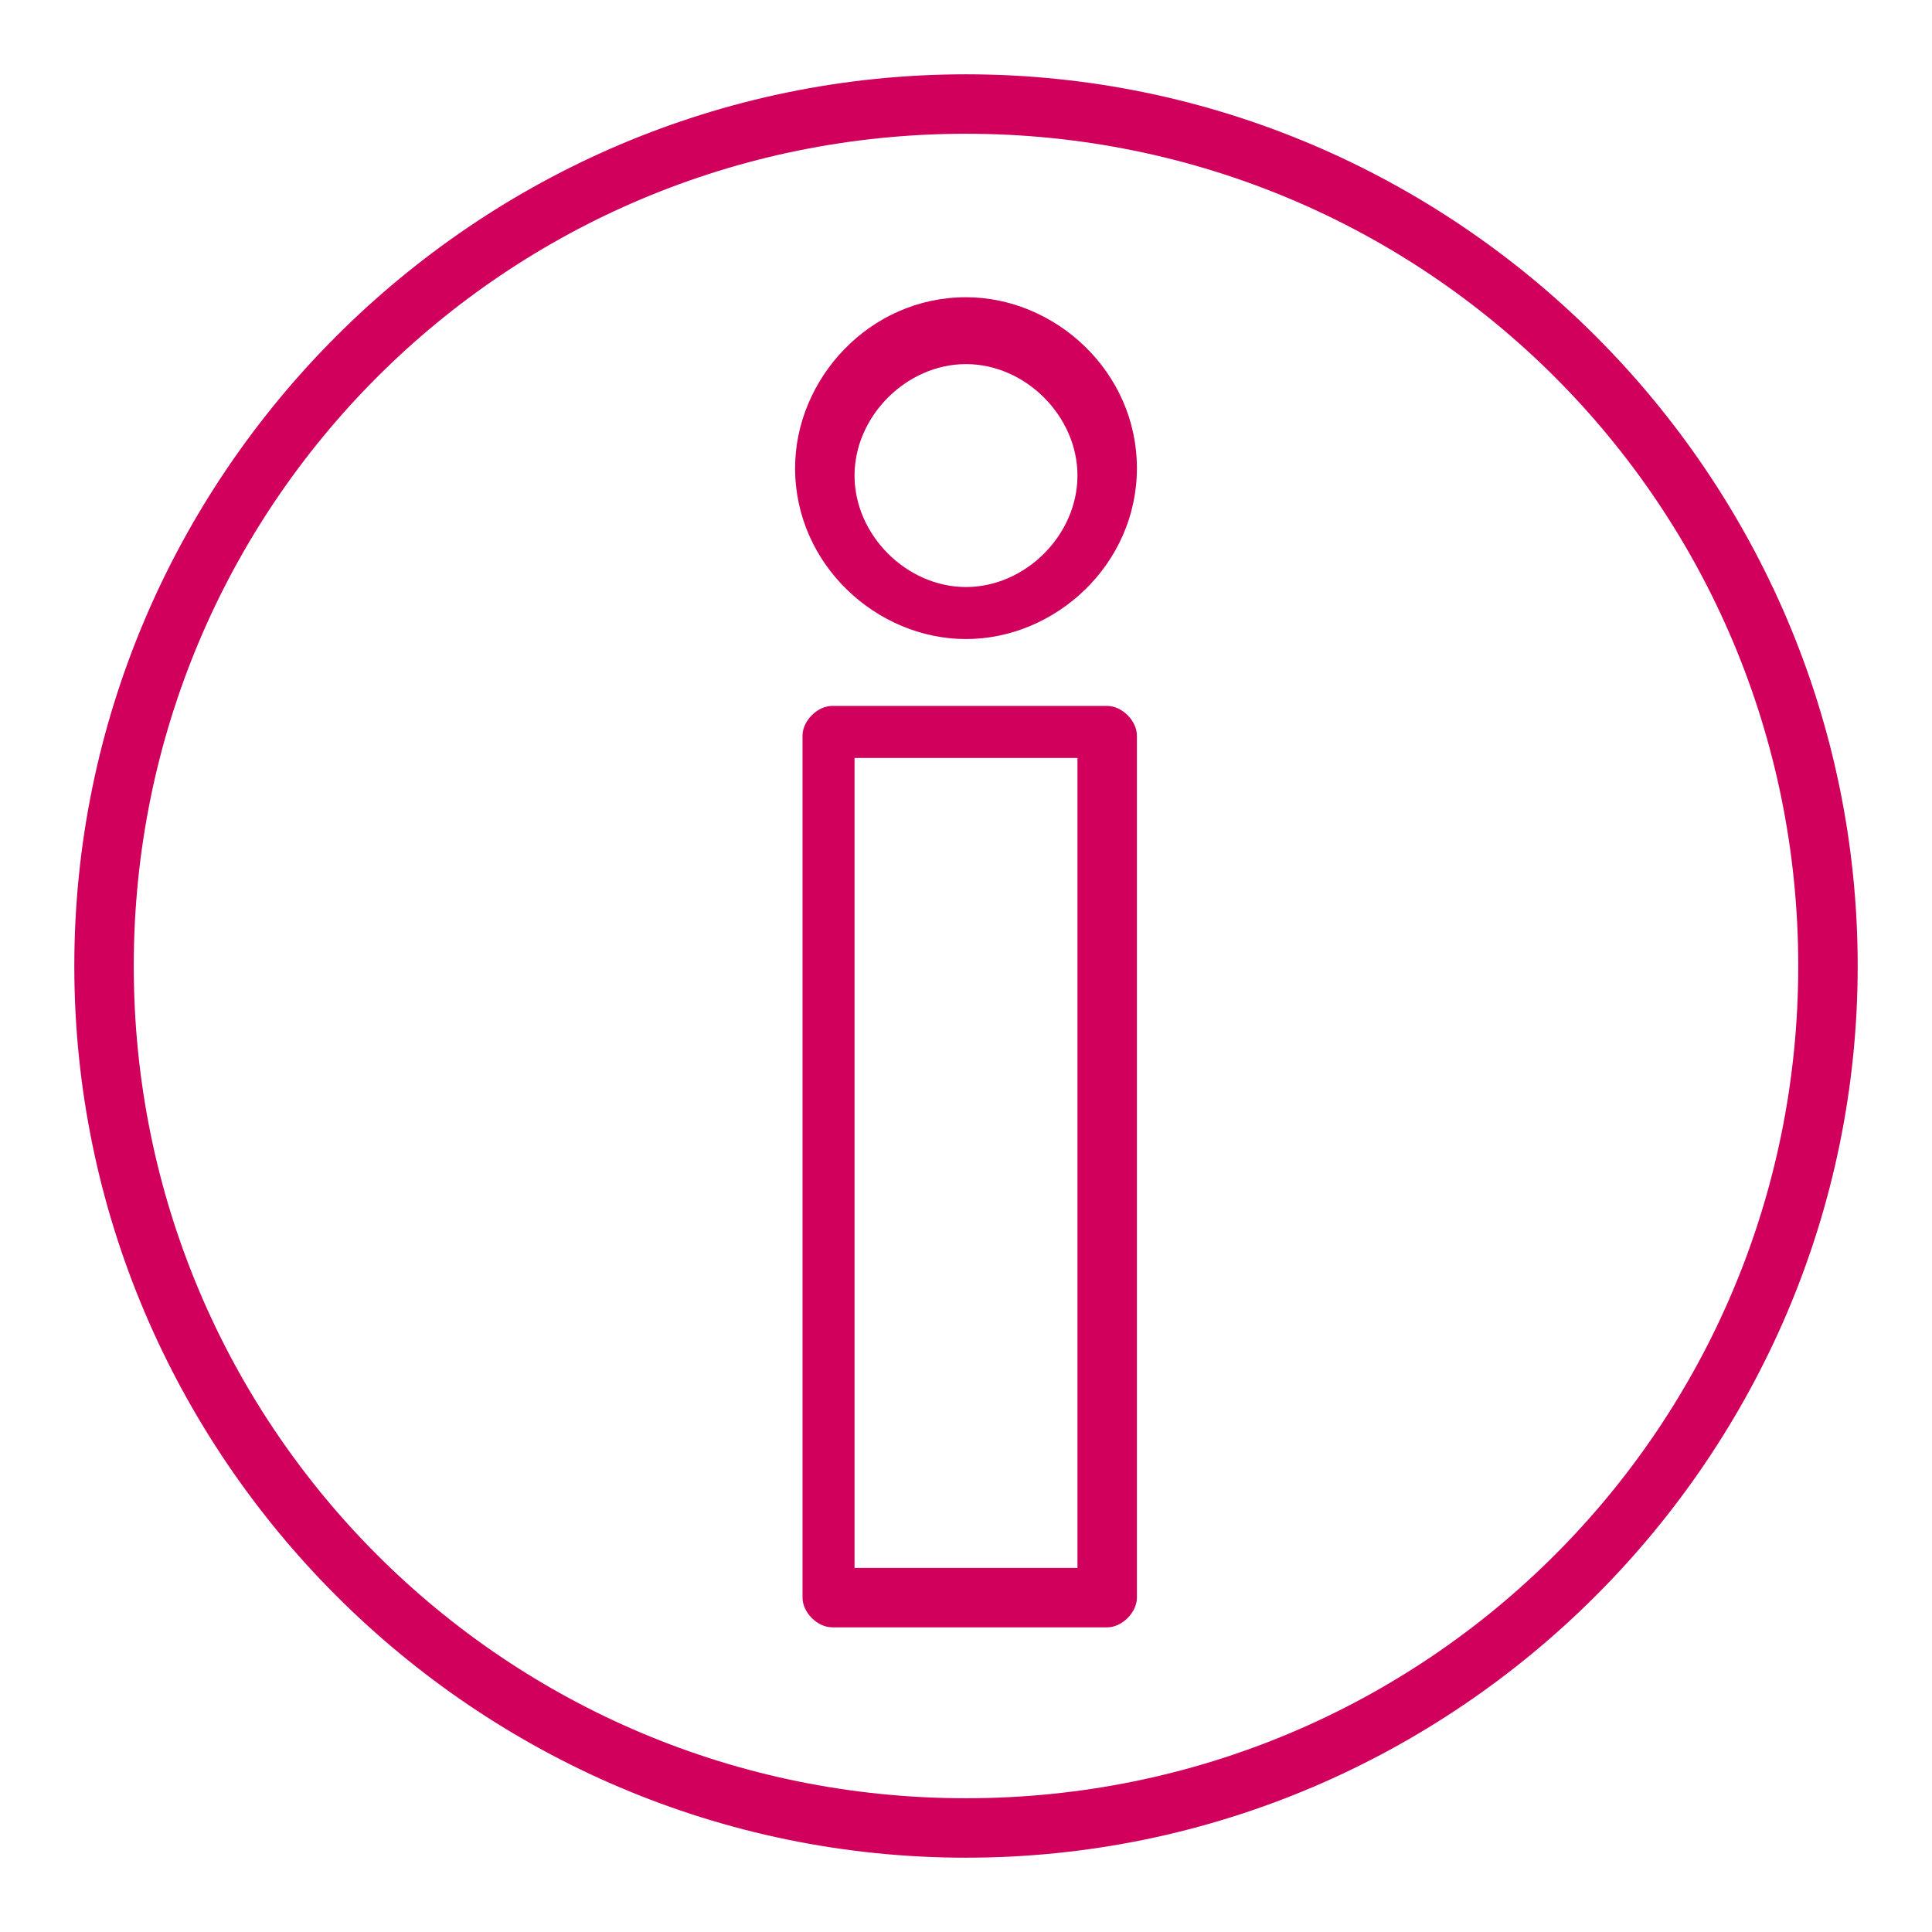
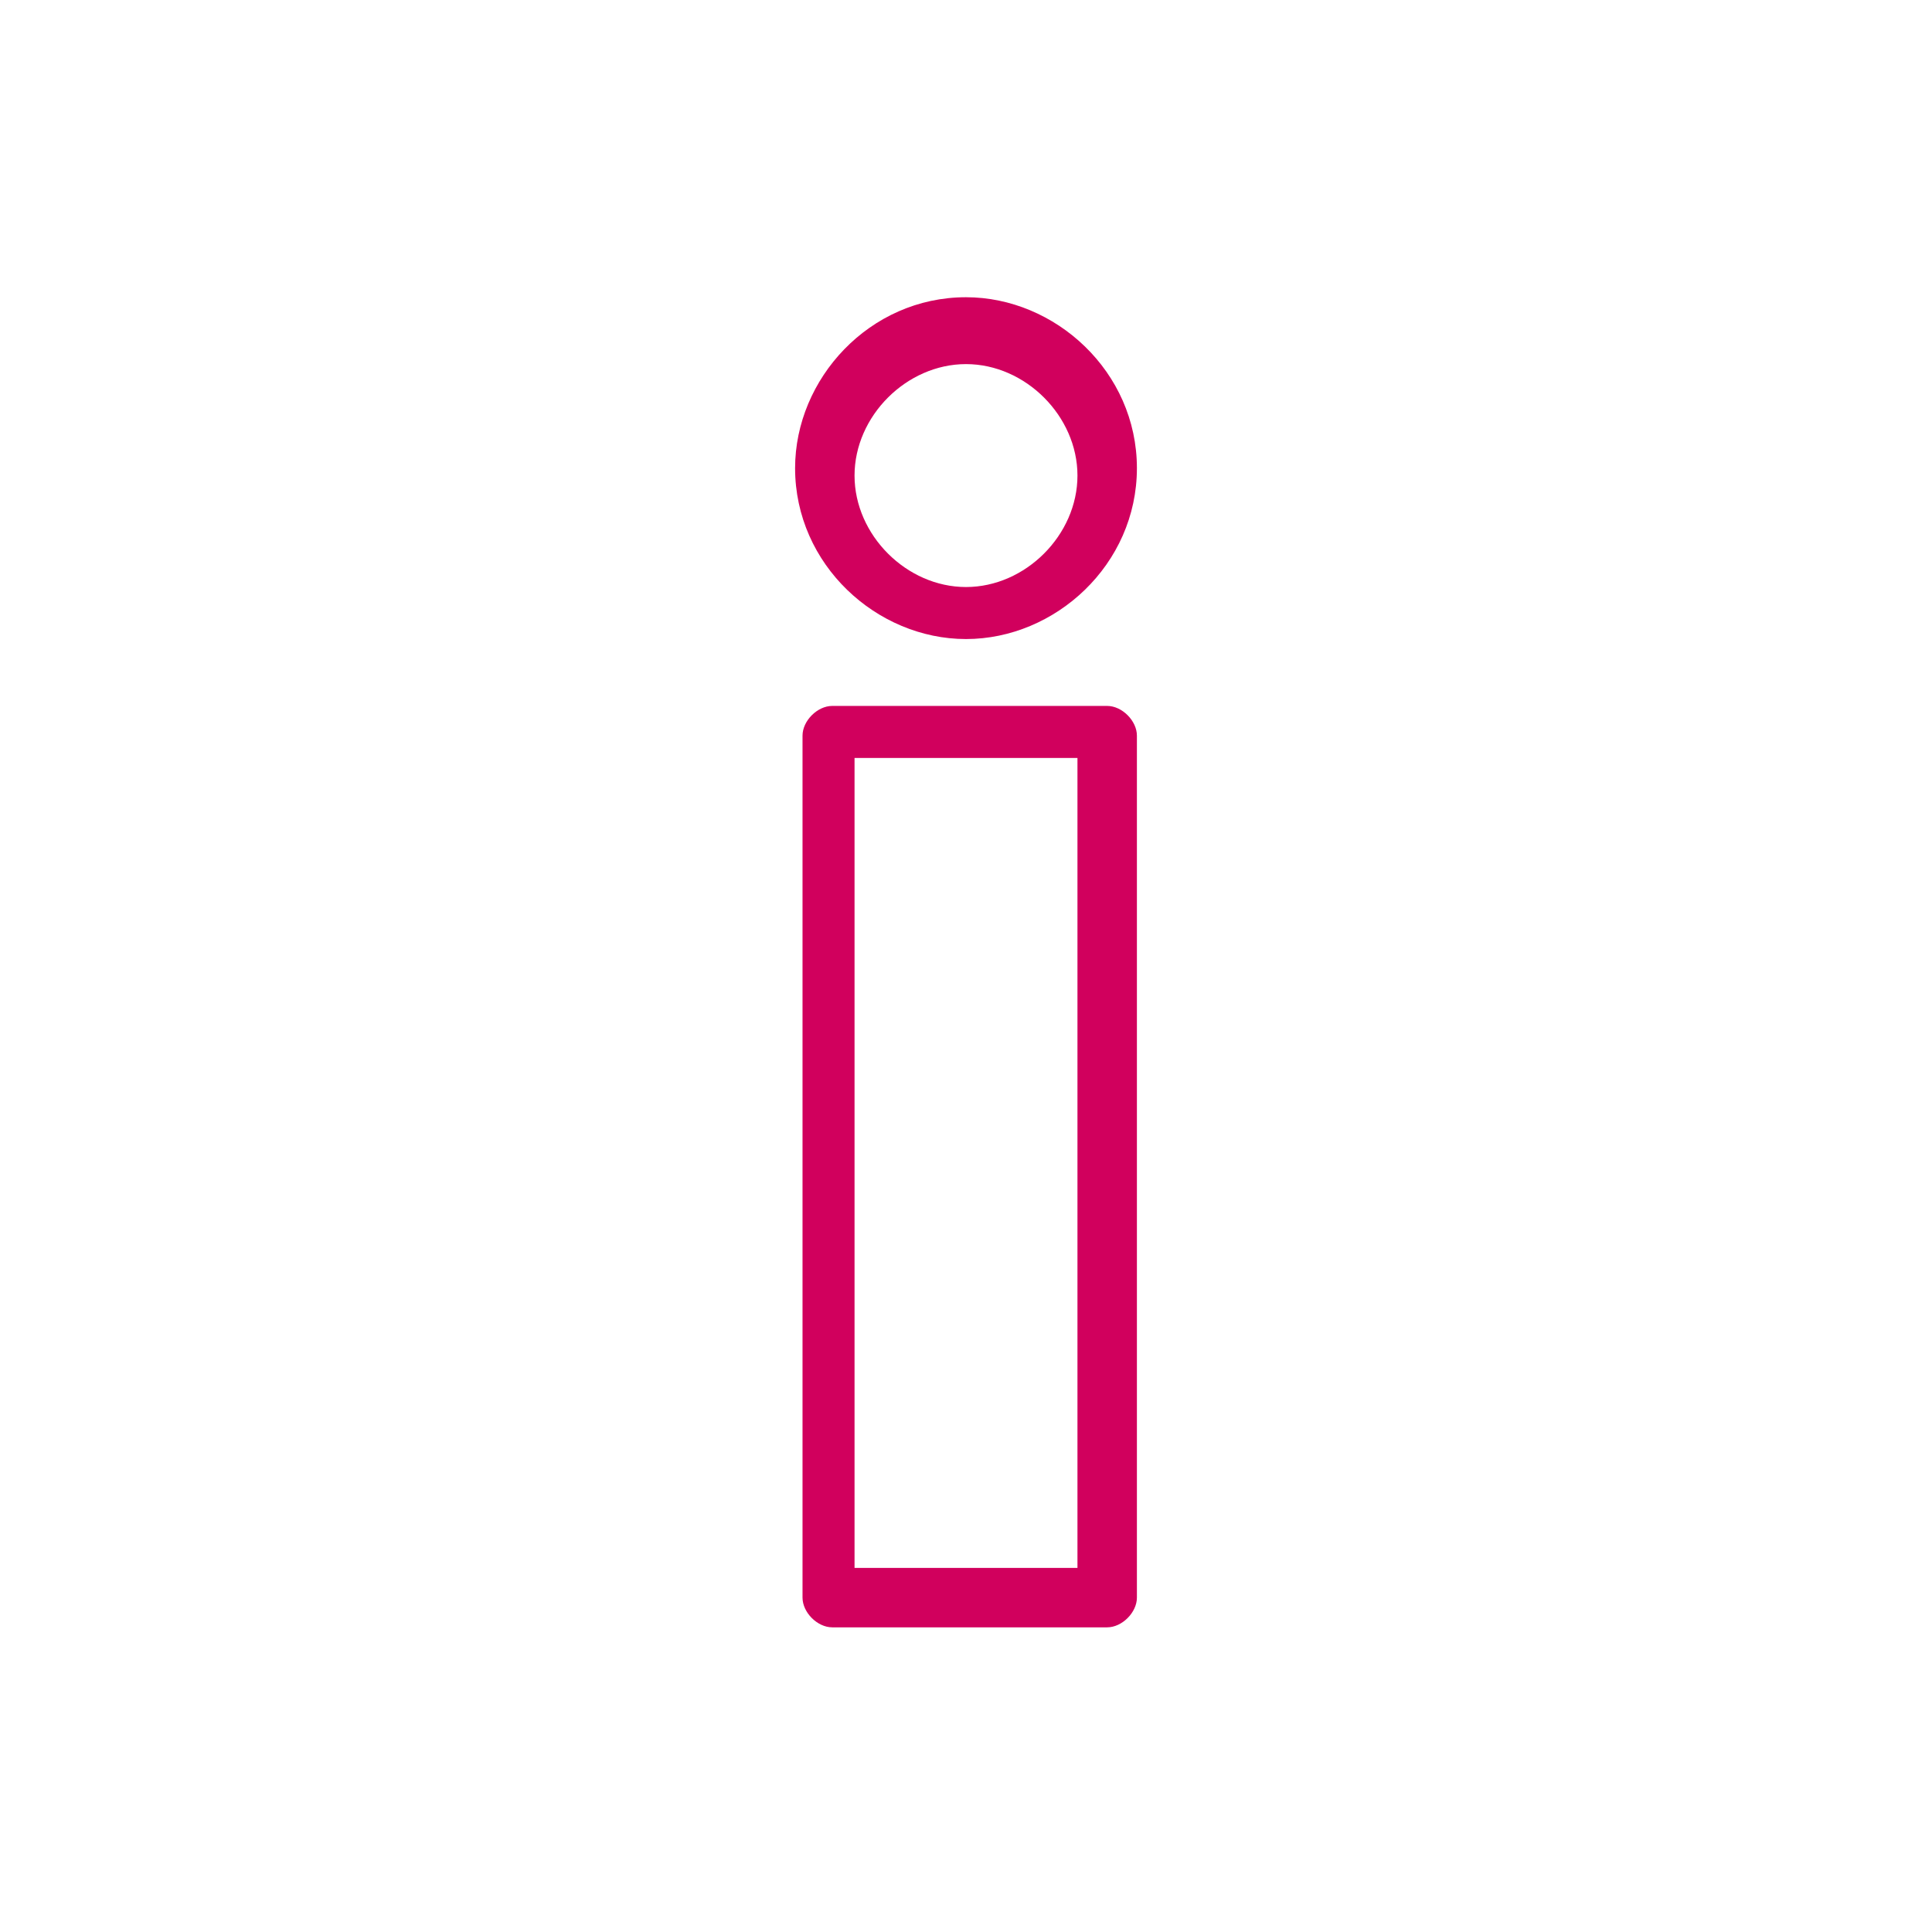
<svg xmlns="http://www.w3.org/2000/svg" version="1.1" id="Layer_1" x="0px" y="0px" width="26px" height="26px" viewBox="0 0 26 26" style="enable-background:new 0 0 26 26;" xml:space="preserve">
  <style type="text/css">
	.st0{fill:#D1005D;}
</style>
  <g>
    <g>
      <path class="st0" d="M14.9,21.9h-3.7c-0.2,0-0.4-0.2-0.4-0.4V9.9c0-0.2,0.2-0.4,0.4-0.4h3.7c0.2,0,0.4,0.2,0.4,0.4v11.6    C15.3,21.7,15.1,21.9,14.9,21.9z M11.5,21.1h3V10.2h-3V21.1z" />
      <path class="st0" d="M13,8.6c-1.2,0-2.3-1-2.3-2.3c0-1.2,1-2.3,2.3-2.3c1.2,0,2.3,1,2.3,2.3C15.3,7.6,14.2,8.6,13,8.6z M13,4.9    c-0.8,0-1.5,0.7-1.5,1.5c0,0.8,0.7,1.5,1.5,1.5c0.8,0,1.5-0.7,1.5-1.5C14.5,5.6,13.8,4.9,13,4.9z" />
    </g>
-     <path class="st0" d="M13,25C6.4,25,1,19.6,1,13C1,6.4,6.4,1,13,1c6.6,0,12,5.4,12,12C25,19.6,19.6,25,13,25z M13,1.8   C6.8,1.8,1.8,6.8,1.8,13c0,6.2,5,11.2,11.2,11.2c6.2,0,11.2-5,11.2-11.2C24.2,6.8,19.2,1.8,13,1.8z" />
  </g>
</svg>